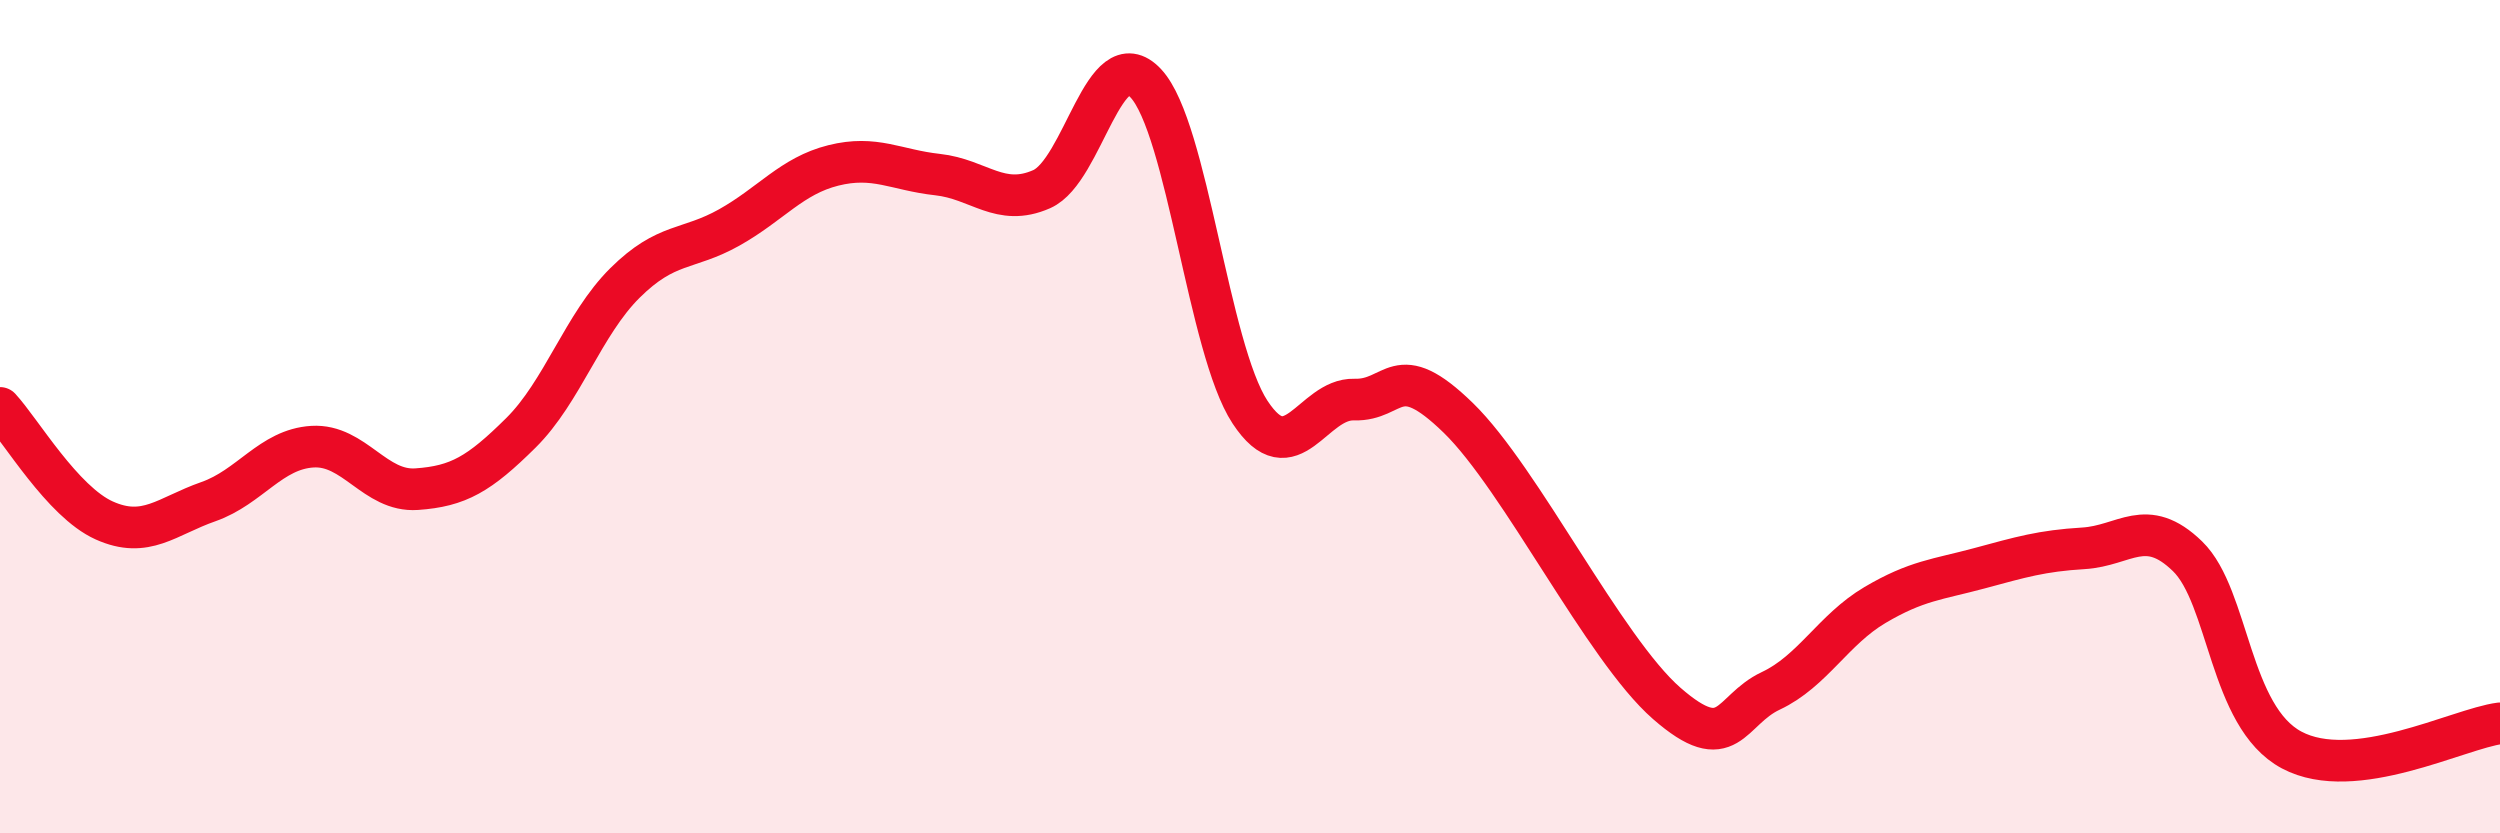
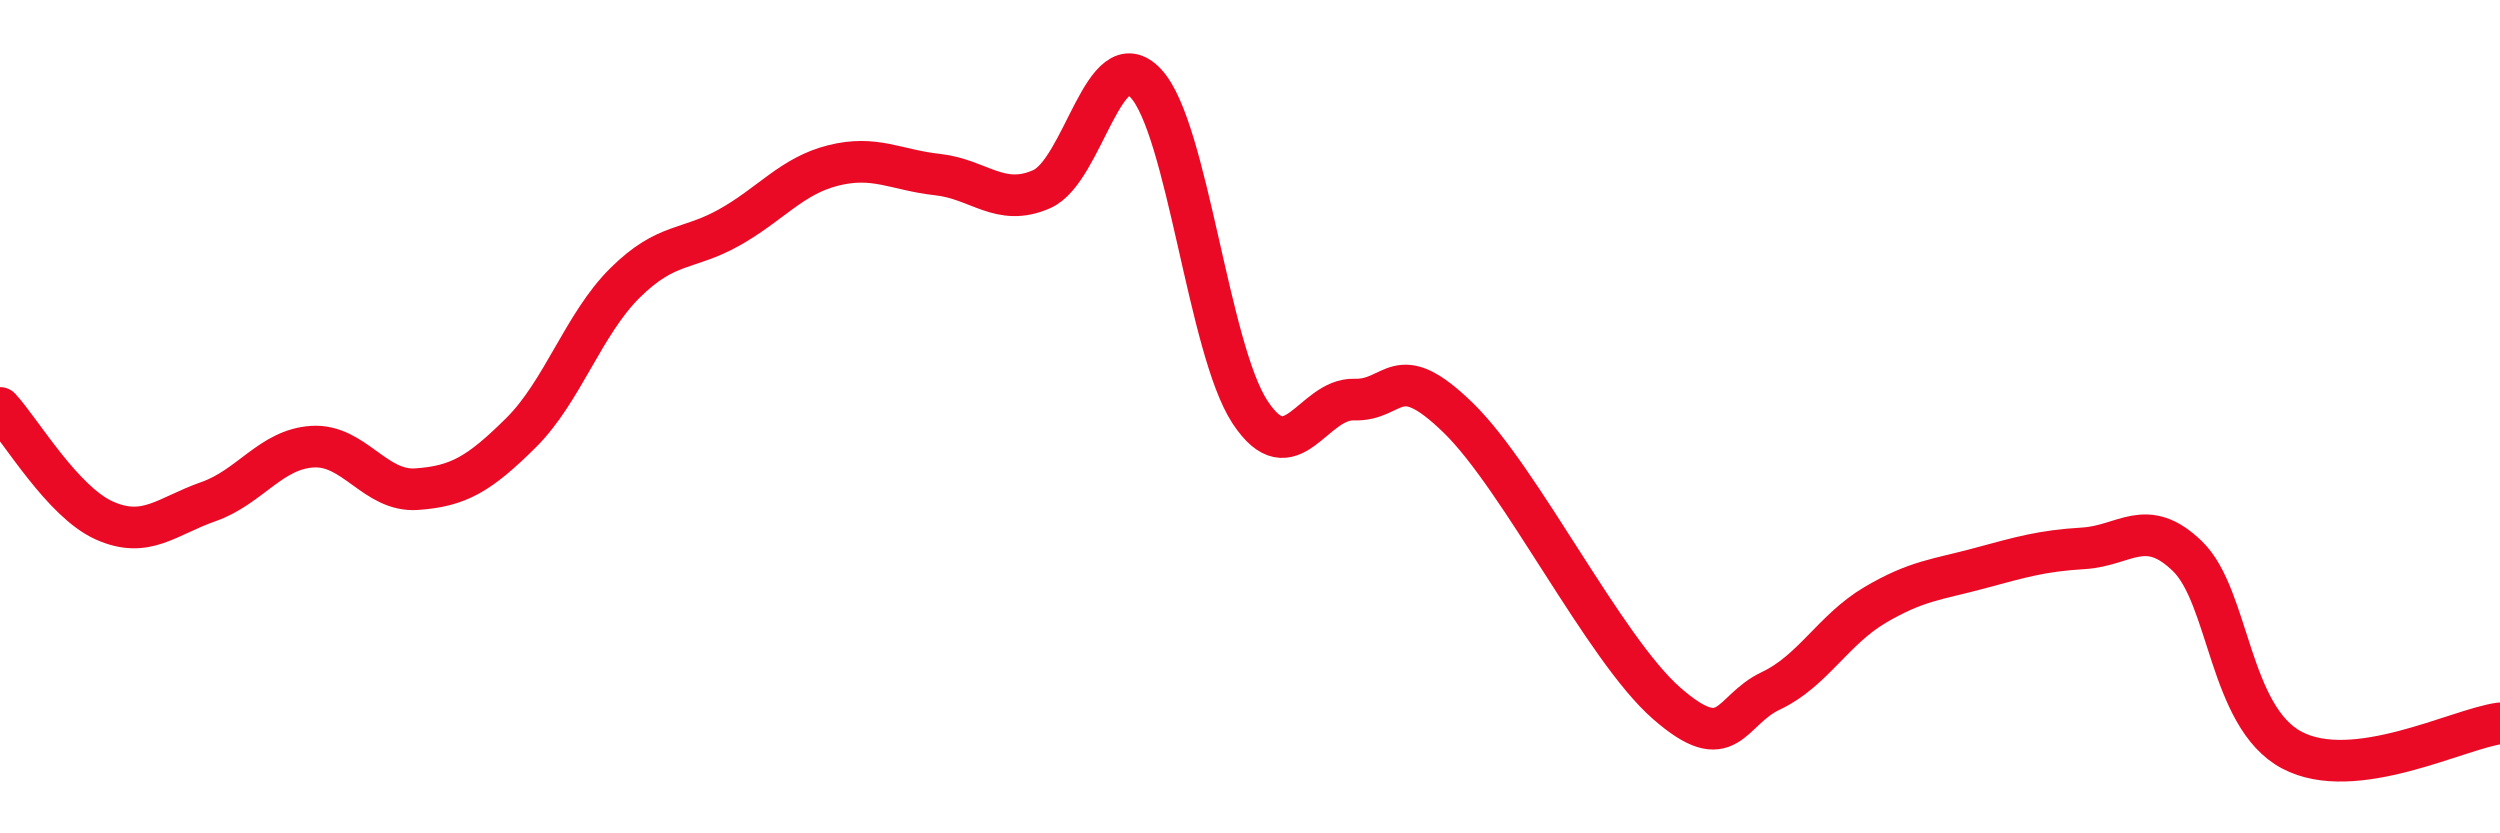
<svg xmlns="http://www.w3.org/2000/svg" width="60" height="20" viewBox="0 0 60 20">
-   <path d="M 0,9.79 C 0.5,10.33 1.5,12.04 2.5,12.49 C 3.5,12.94 4,12.39 5,12.04 C 6,11.69 6.5,10.78 7.5,10.72 C 8.5,10.66 9,11.81 10,11.74 C 11,11.67 11.5,11.38 12.5,10.39 C 13.5,9.4 14,7.78 15,6.79 C 16,5.8 16.5,6.02 17.5,5.46 C 18.5,4.9 19,4.22 20,3.97 C 21,3.72 21.5,4.08 22.5,4.19 C 23.5,4.3 24,4.98 25,4.54 C 26,4.1 26.5,0.93 27.5,2 C 28.5,3.07 29,8.37 30,9.89 C 31,11.41 31.5,9.56 32.5,9.59 C 33.5,9.62 33.5,8.57 35,10.03 C 36.5,11.49 38.5,15.57 40,16.88 C 41.5,18.19 41.5,17.05 42.5,16.58 C 43.5,16.11 44,15.11 45,14.52 C 46,13.93 46.5,13.91 47.5,13.64 C 48.5,13.37 49,13.22 50,13.16 C 51,13.1 51.5,12.38 52.5,13.35 C 53.5,14.32 53.5,17.2 55,18 C 56.5,18.8 59,17.49 60,17.36L60 20L0 20Z" fill="#EB0A25" opacity="0.1" stroke-linecap="round" stroke-linejoin="round" />
  <path d="M 0,9.79 C 0.5,10.33 1.5,12.04 2.5,12.49 C 3.5,12.94 4,12.39 5,12.04 C 6,11.69 6.5,10.78 7.5,10.72 C 8.5,10.66 9,11.81 10,11.74 C 11,11.67 11.5,11.38 12.5,10.39 C 13.5,9.4 14,7.78 15,6.79 C 16,5.8 16.5,6.02 17.5,5.46 C 18.5,4.9 19,4.22 20,3.97 C 21,3.72 21.5,4.08 22.5,4.19 C 23.5,4.3 24,4.98 25,4.54 C 26,4.1 26.5,0.93 27.5,2 C 28.5,3.07 29,8.37 30,9.89 C 31,11.41 31.5,9.56 32.5,9.59 C 33.5,9.62 33.5,8.57 35,10.03 C 36.5,11.49 38.5,15.57 40,16.88 C 41.5,18.19 41.5,17.05 42.5,16.58 C 43.5,16.11 44,15.11 45,14.52 C 46,13.93 46.5,13.91 47.5,13.64 C 48.5,13.37 49,13.22 50,13.16 C 51,13.1 51.5,12.38 52.5,13.35 C 53.5,14.32 53.5,17.2 55,18 C 56.5,18.8 59,17.49 60,17.36" stroke="#EB0A25" stroke-width="1" fill="none" stroke-linecap="round" stroke-linejoin="round" />
</svg>